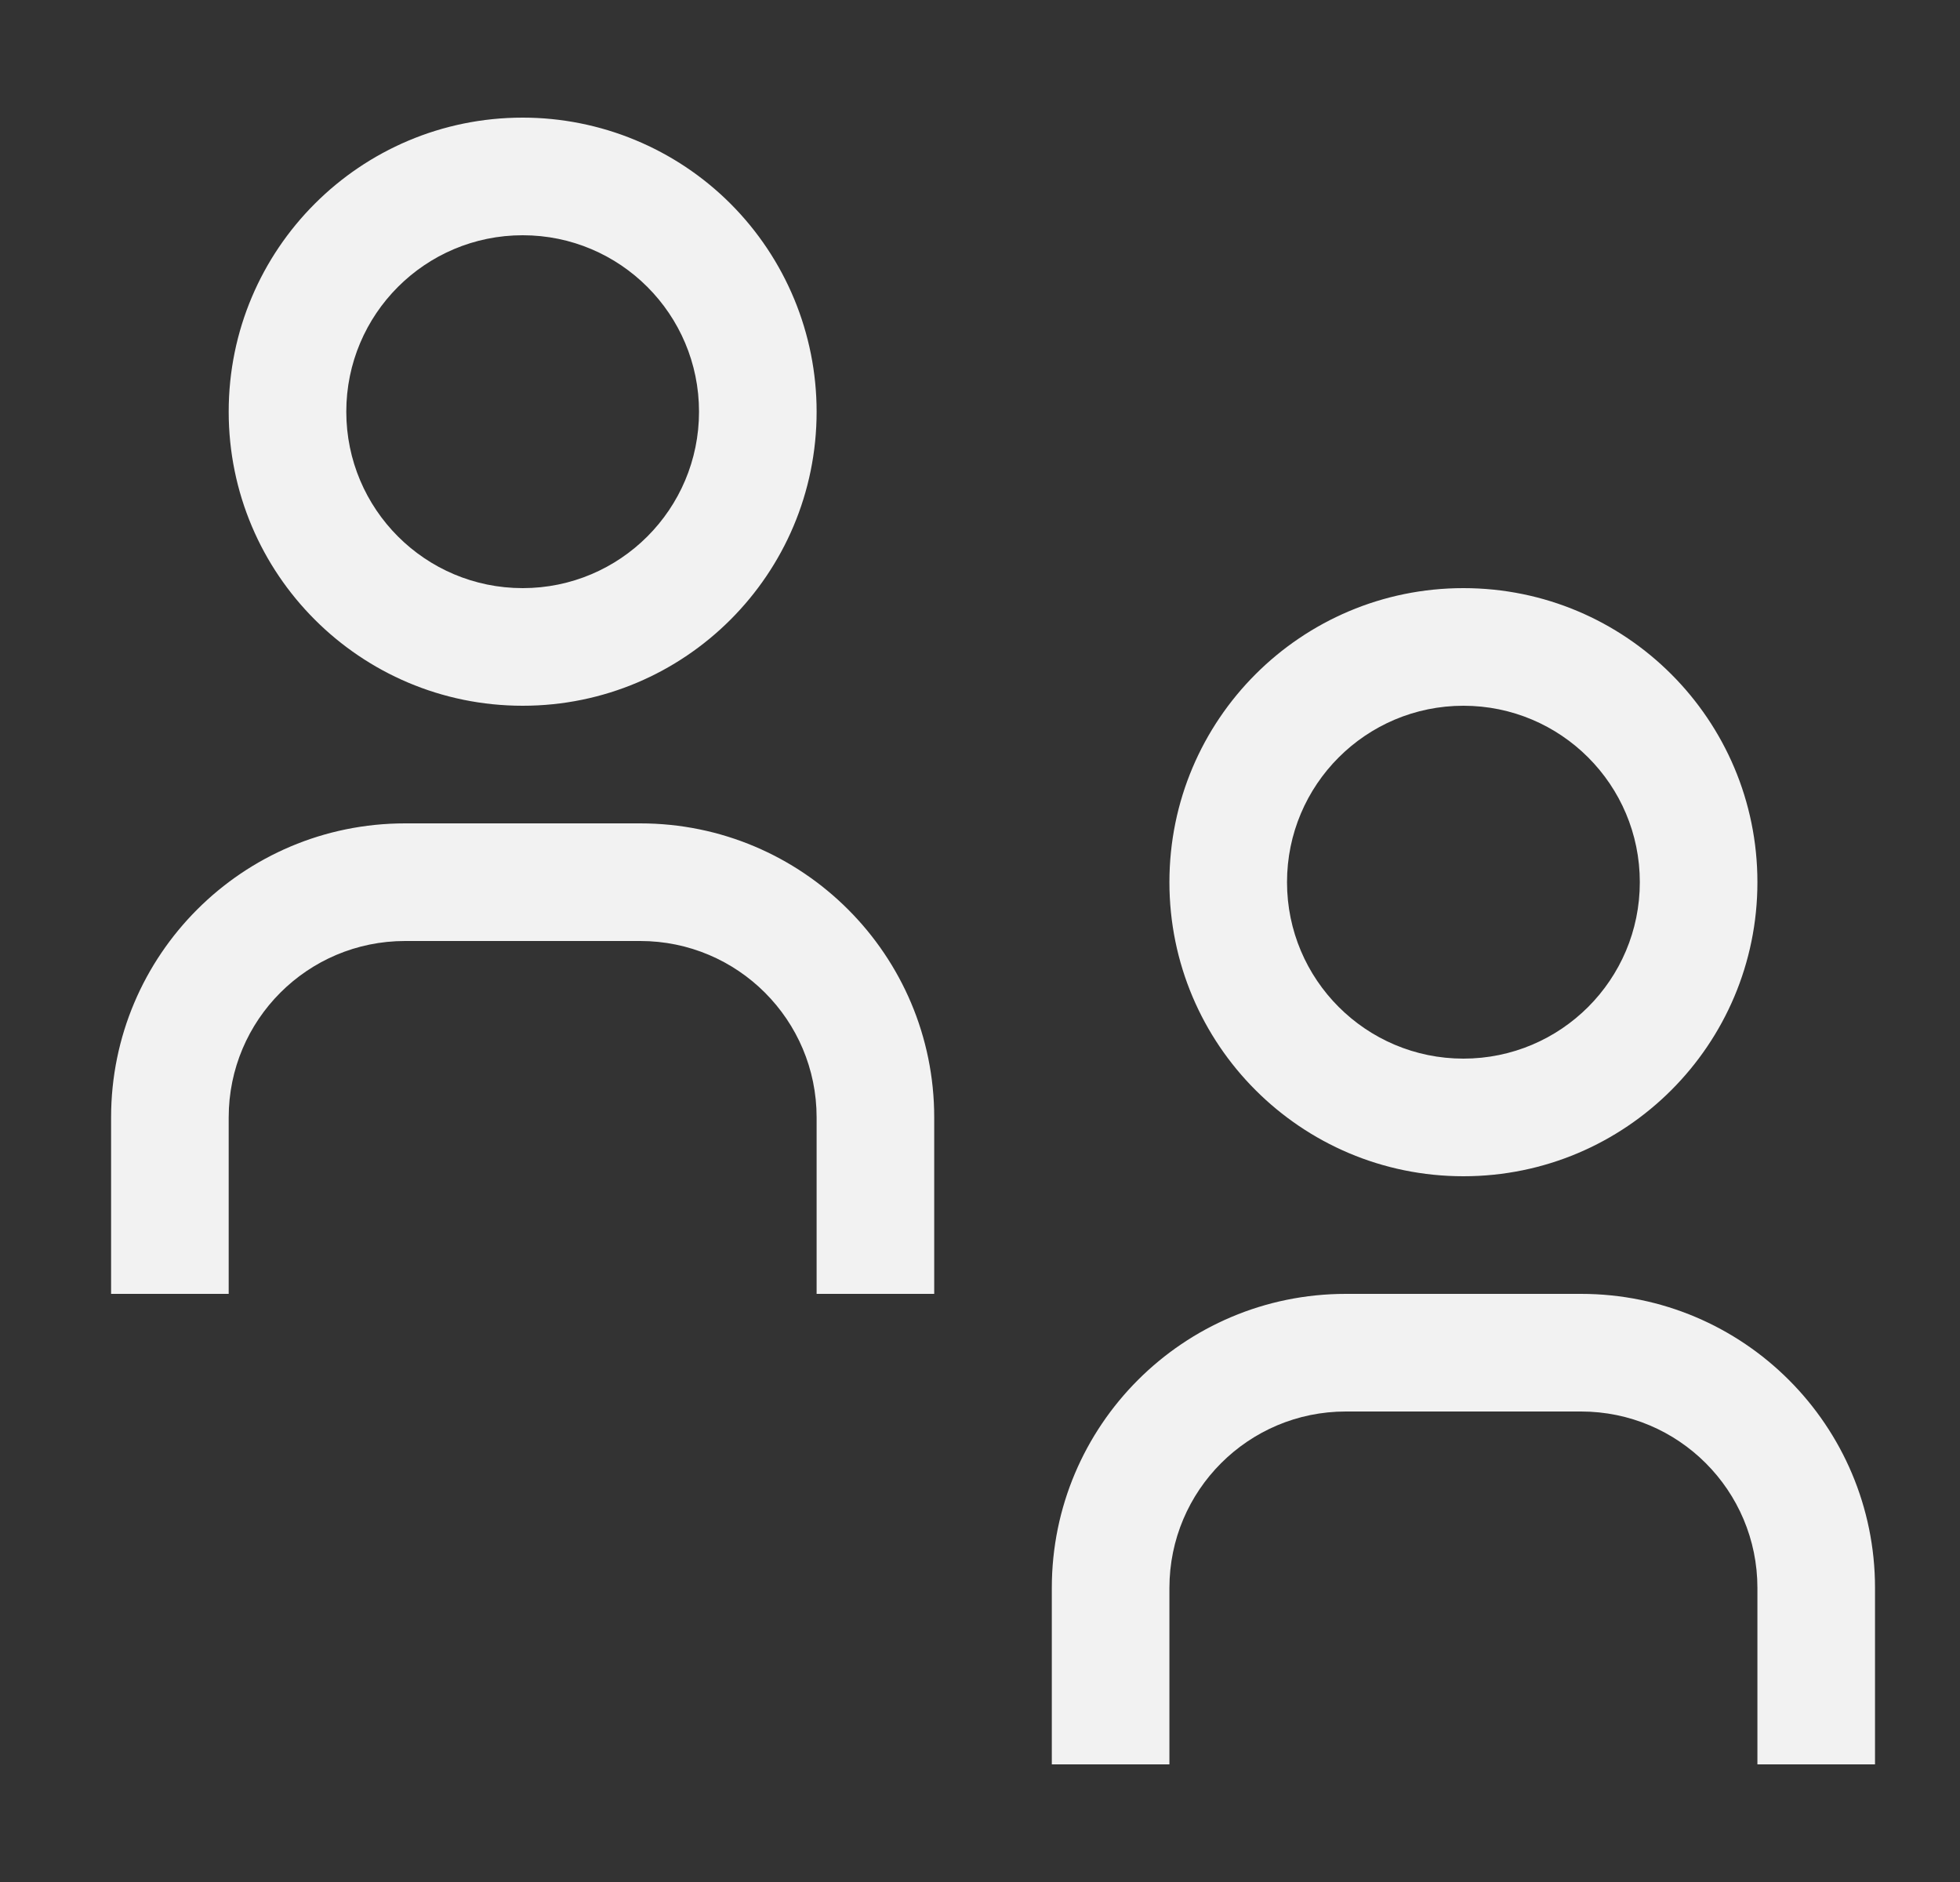
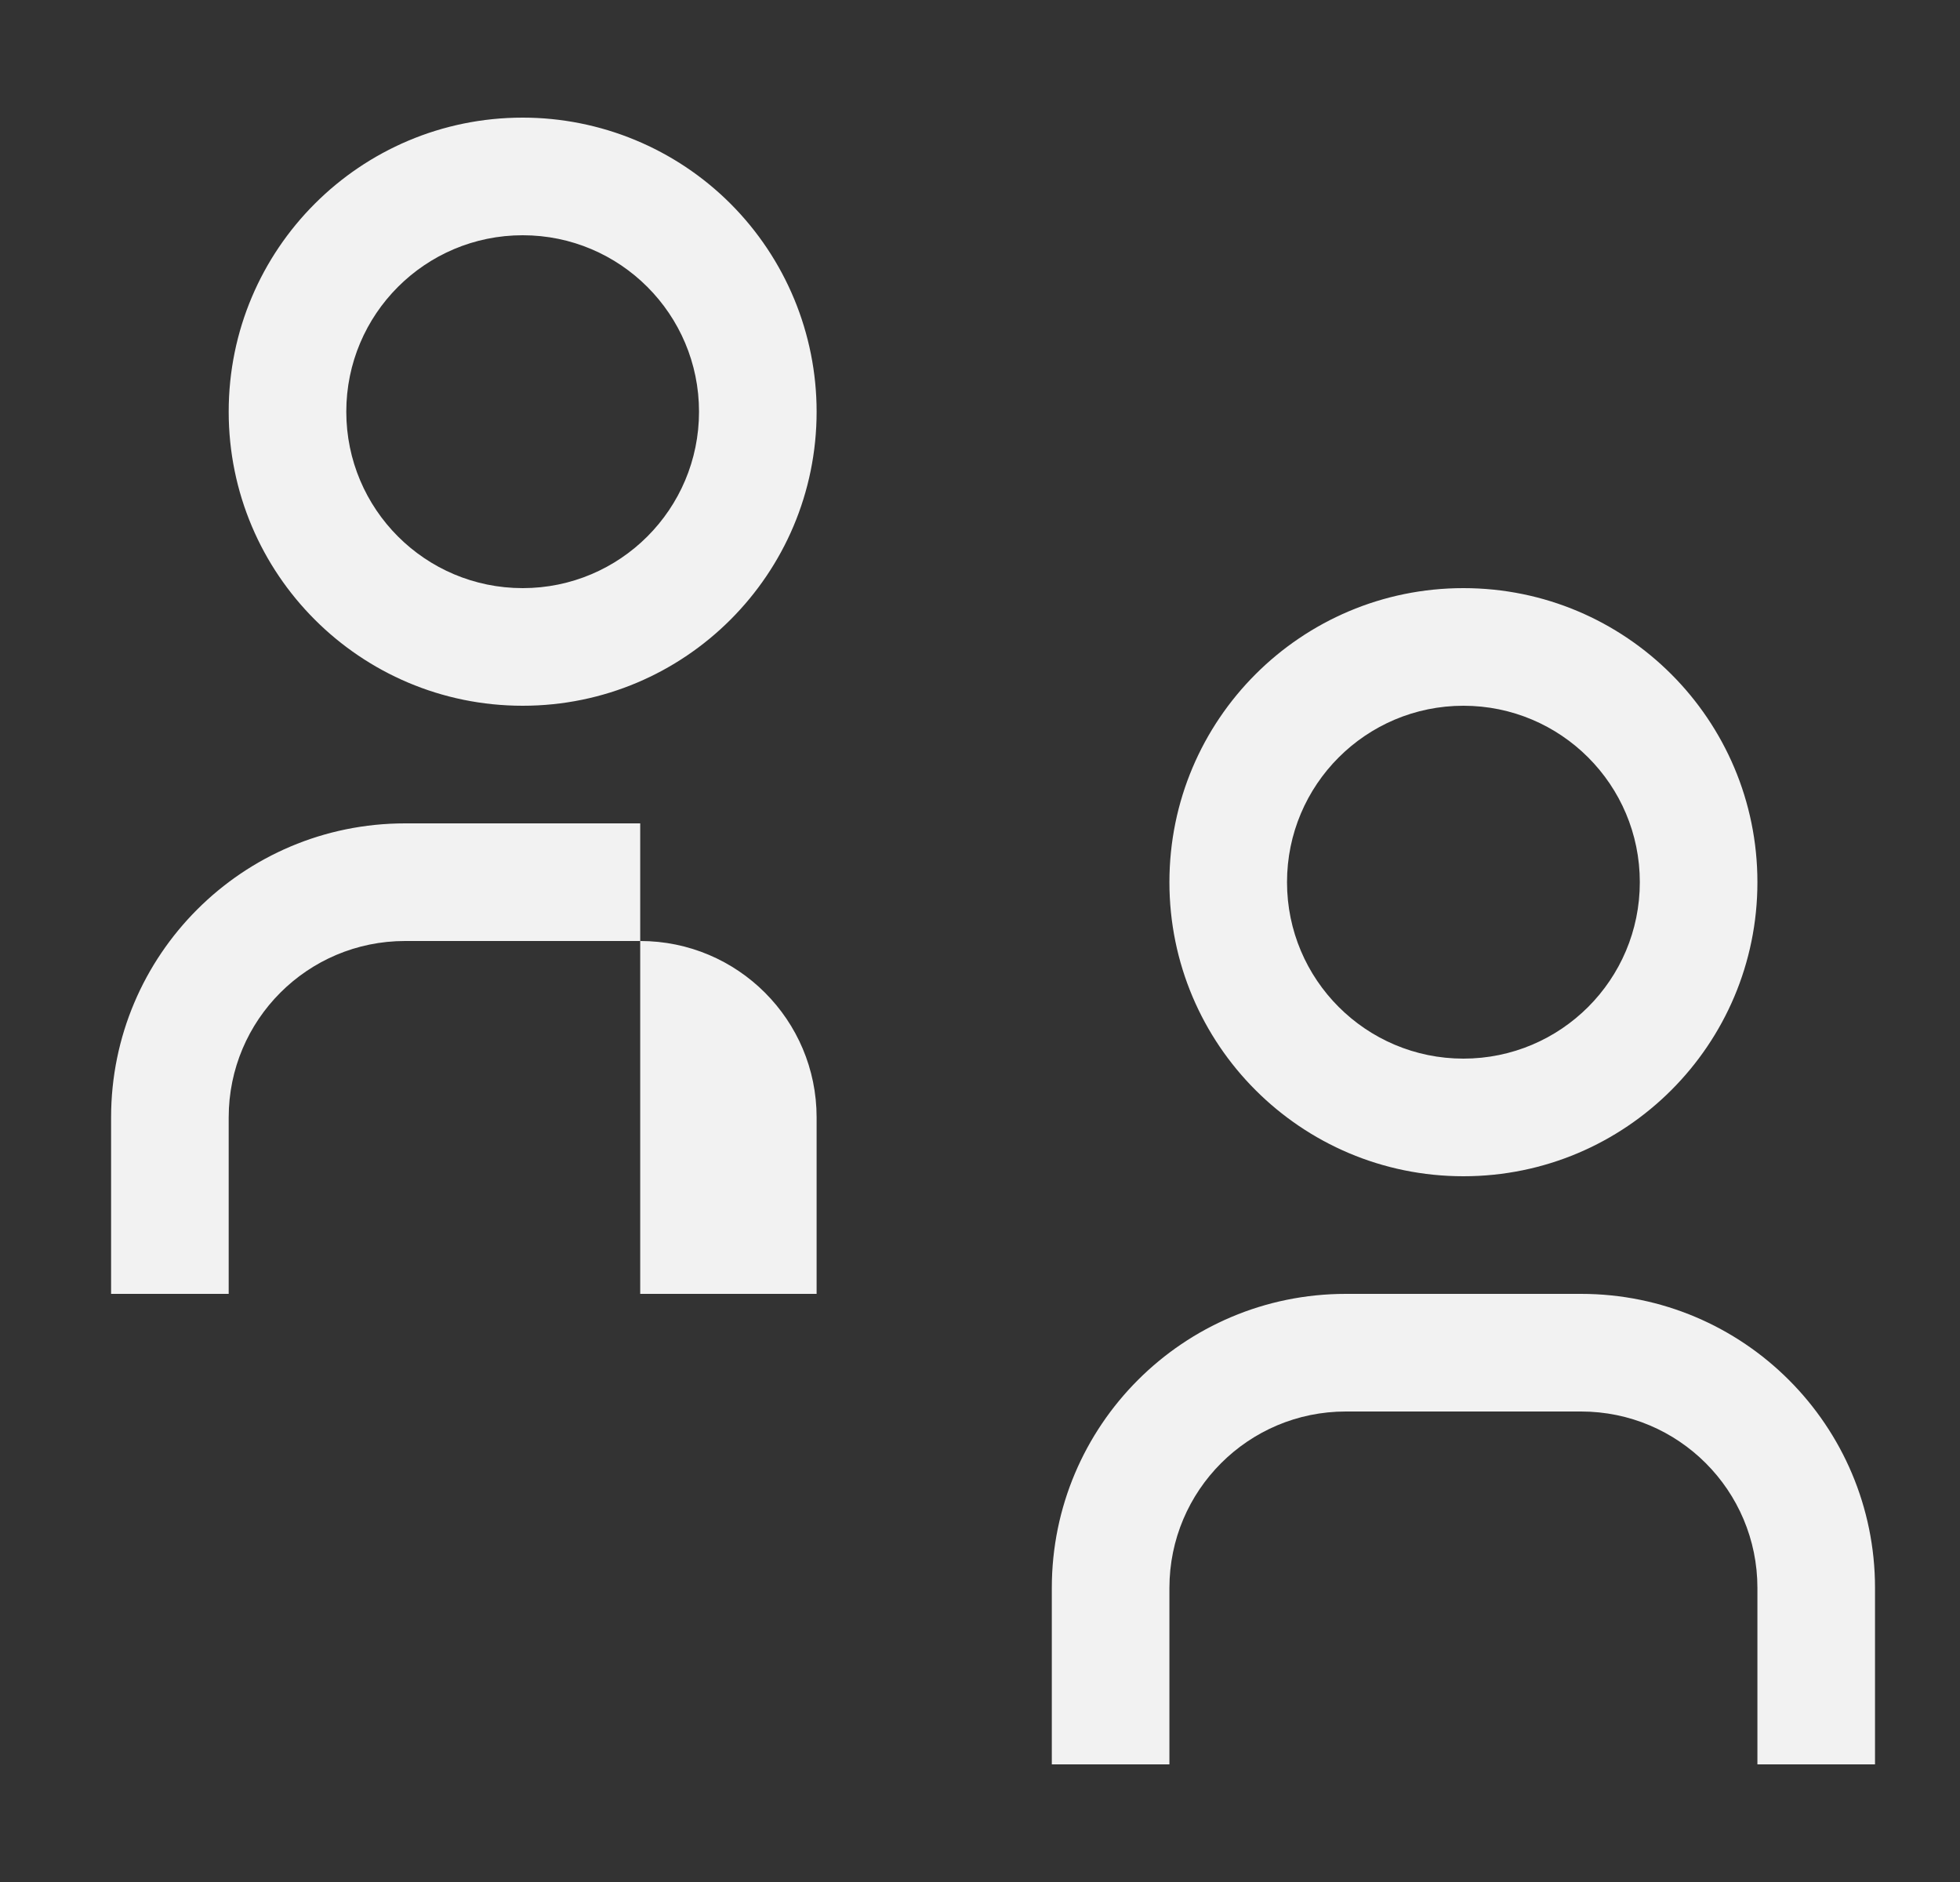
<svg xmlns="http://www.w3.org/2000/svg" width="25" height="24" viewBox="0 0 25 24" fill="none">
  <rect x="0" y="0" width="25" height="24" fill="#333333" stroke="none" />
-   <path fill-rule="evenodd" clip-rule="evenodd" d="M23.916 22.5H22.416V20.25C22.416 19.007 21.409 18 20.166 18H17.166C15.924 18 14.916 19.007 14.916 20.25V22.5H13.416V20.25C13.416 18.179 15.095 16.5 17.166 16.5H20.166C22.238 16.5 23.916 18.179 23.916 20.25V22.5ZM18.666 9C19.909 9 20.916 10.007 20.916 11.25C20.916 12.493 19.909 13.5 18.666 13.5C17.424 13.5 16.416 12.493 16.416 11.25C16.416 10.007 17.424 9 18.666 9V9ZM18.666 7.5C16.595 7.5 14.916 9.179 14.916 11.25C14.916 13.321 16.595 15 18.666 15C20.738 15 22.416 13.321 22.416 11.25C22.416 9.179 20.738 7.5 18.666 7.5V7.5ZM11.916 16.5H10.416V14.25C10.416 13.007 9.409 12 8.166 12H5.167C3.924 12 2.917 13.007 2.917 14.25V16.5H1.417V14.25C1.417 12.179 3.095 10.5 5.167 10.5H8.166C10.238 10.5 11.916 12.179 11.916 14.25V16.5ZM6.667 3C7.909 3 8.916 4.007 8.916 5.25C8.916 6.493 7.909 7.5 6.667 7.5C5.424 7.5 4.417 6.493 4.417 5.25C4.417 4.007 5.424 3 6.667 3V3ZM6.667 1.5C4.595 1.5 2.917 3.179 2.917 5.25C2.917 7.321 4.595 9 6.667 9C8.738 9 10.416 7.321 10.416 5.25C10.416 4.255 10.021 3.302 9.318 2.598C8.615 1.895 7.661 1.5 6.667 1.5Z" fill="#F2F2F2" />
+   <path fill-rule="evenodd" clip-rule="evenodd" d="M23.916 22.5H22.416V20.25C22.416 19.007 21.409 18 20.166 18H17.166C15.924 18 14.916 19.007 14.916 20.25V22.5H13.416V20.25C13.416 18.179 15.095 16.5 17.166 16.5H20.166C22.238 16.5 23.916 18.179 23.916 20.25V22.5ZM18.666 9C19.909 9 20.916 10.007 20.916 11.25C20.916 12.493 19.909 13.5 18.666 13.5C17.424 13.5 16.416 12.493 16.416 11.25C16.416 10.007 17.424 9 18.666 9V9ZM18.666 7.5C16.595 7.5 14.916 9.179 14.916 11.25C14.916 13.321 16.595 15 18.666 15C20.738 15 22.416 13.321 22.416 11.25C22.416 9.179 20.738 7.5 18.666 7.5V7.5ZM11.916 16.5H10.416V14.25C10.416 13.007 9.409 12 8.166 12H5.167C3.924 12 2.917 13.007 2.917 14.25V16.5H1.417V14.25C1.417 12.179 3.095 10.5 5.167 10.5H8.166V16.5ZM6.667 3C7.909 3 8.916 4.007 8.916 5.25C8.916 6.493 7.909 7.5 6.667 7.5C5.424 7.5 4.417 6.493 4.417 5.25C4.417 4.007 5.424 3 6.667 3V3ZM6.667 1.5C4.595 1.5 2.917 3.179 2.917 5.25C2.917 7.321 4.595 9 6.667 9C8.738 9 10.416 7.321 10.416 5.25C10.416 4.255 10.021 3.302 9.318 2.598C8.615 1.895 7.661 1.5 6.667 1.5Z" fill="#F2F2F2" />
</svg>